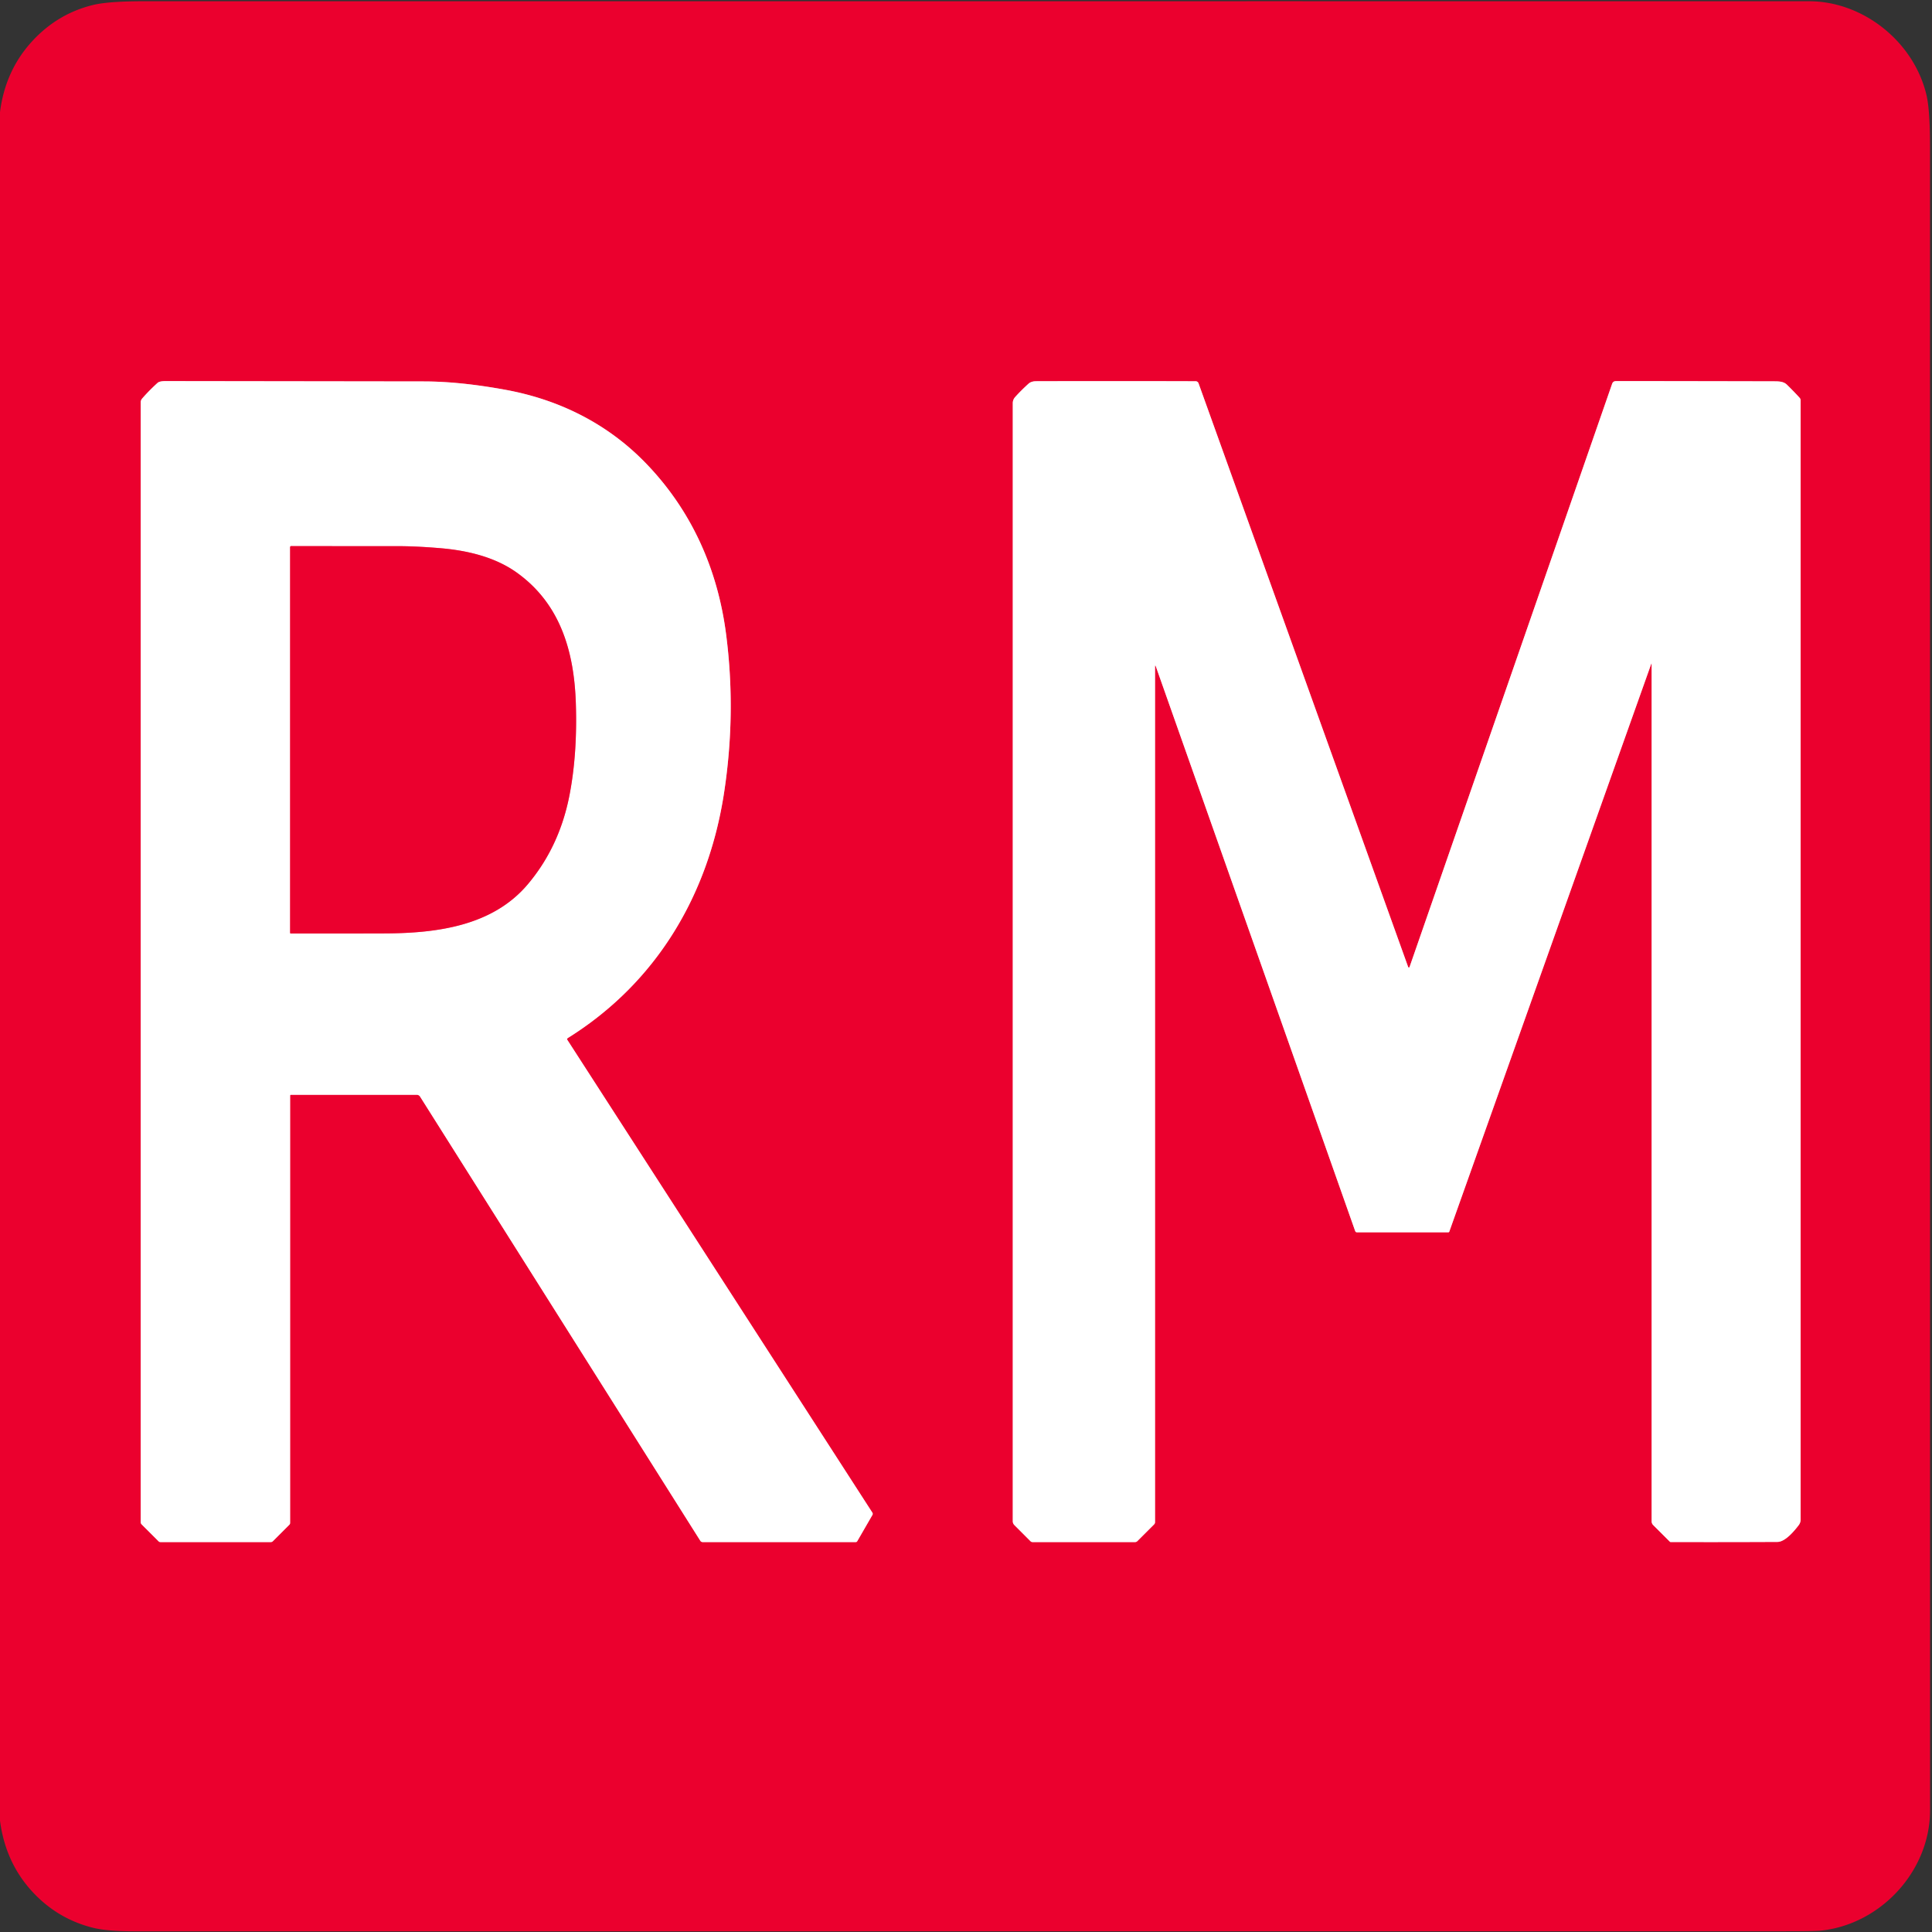
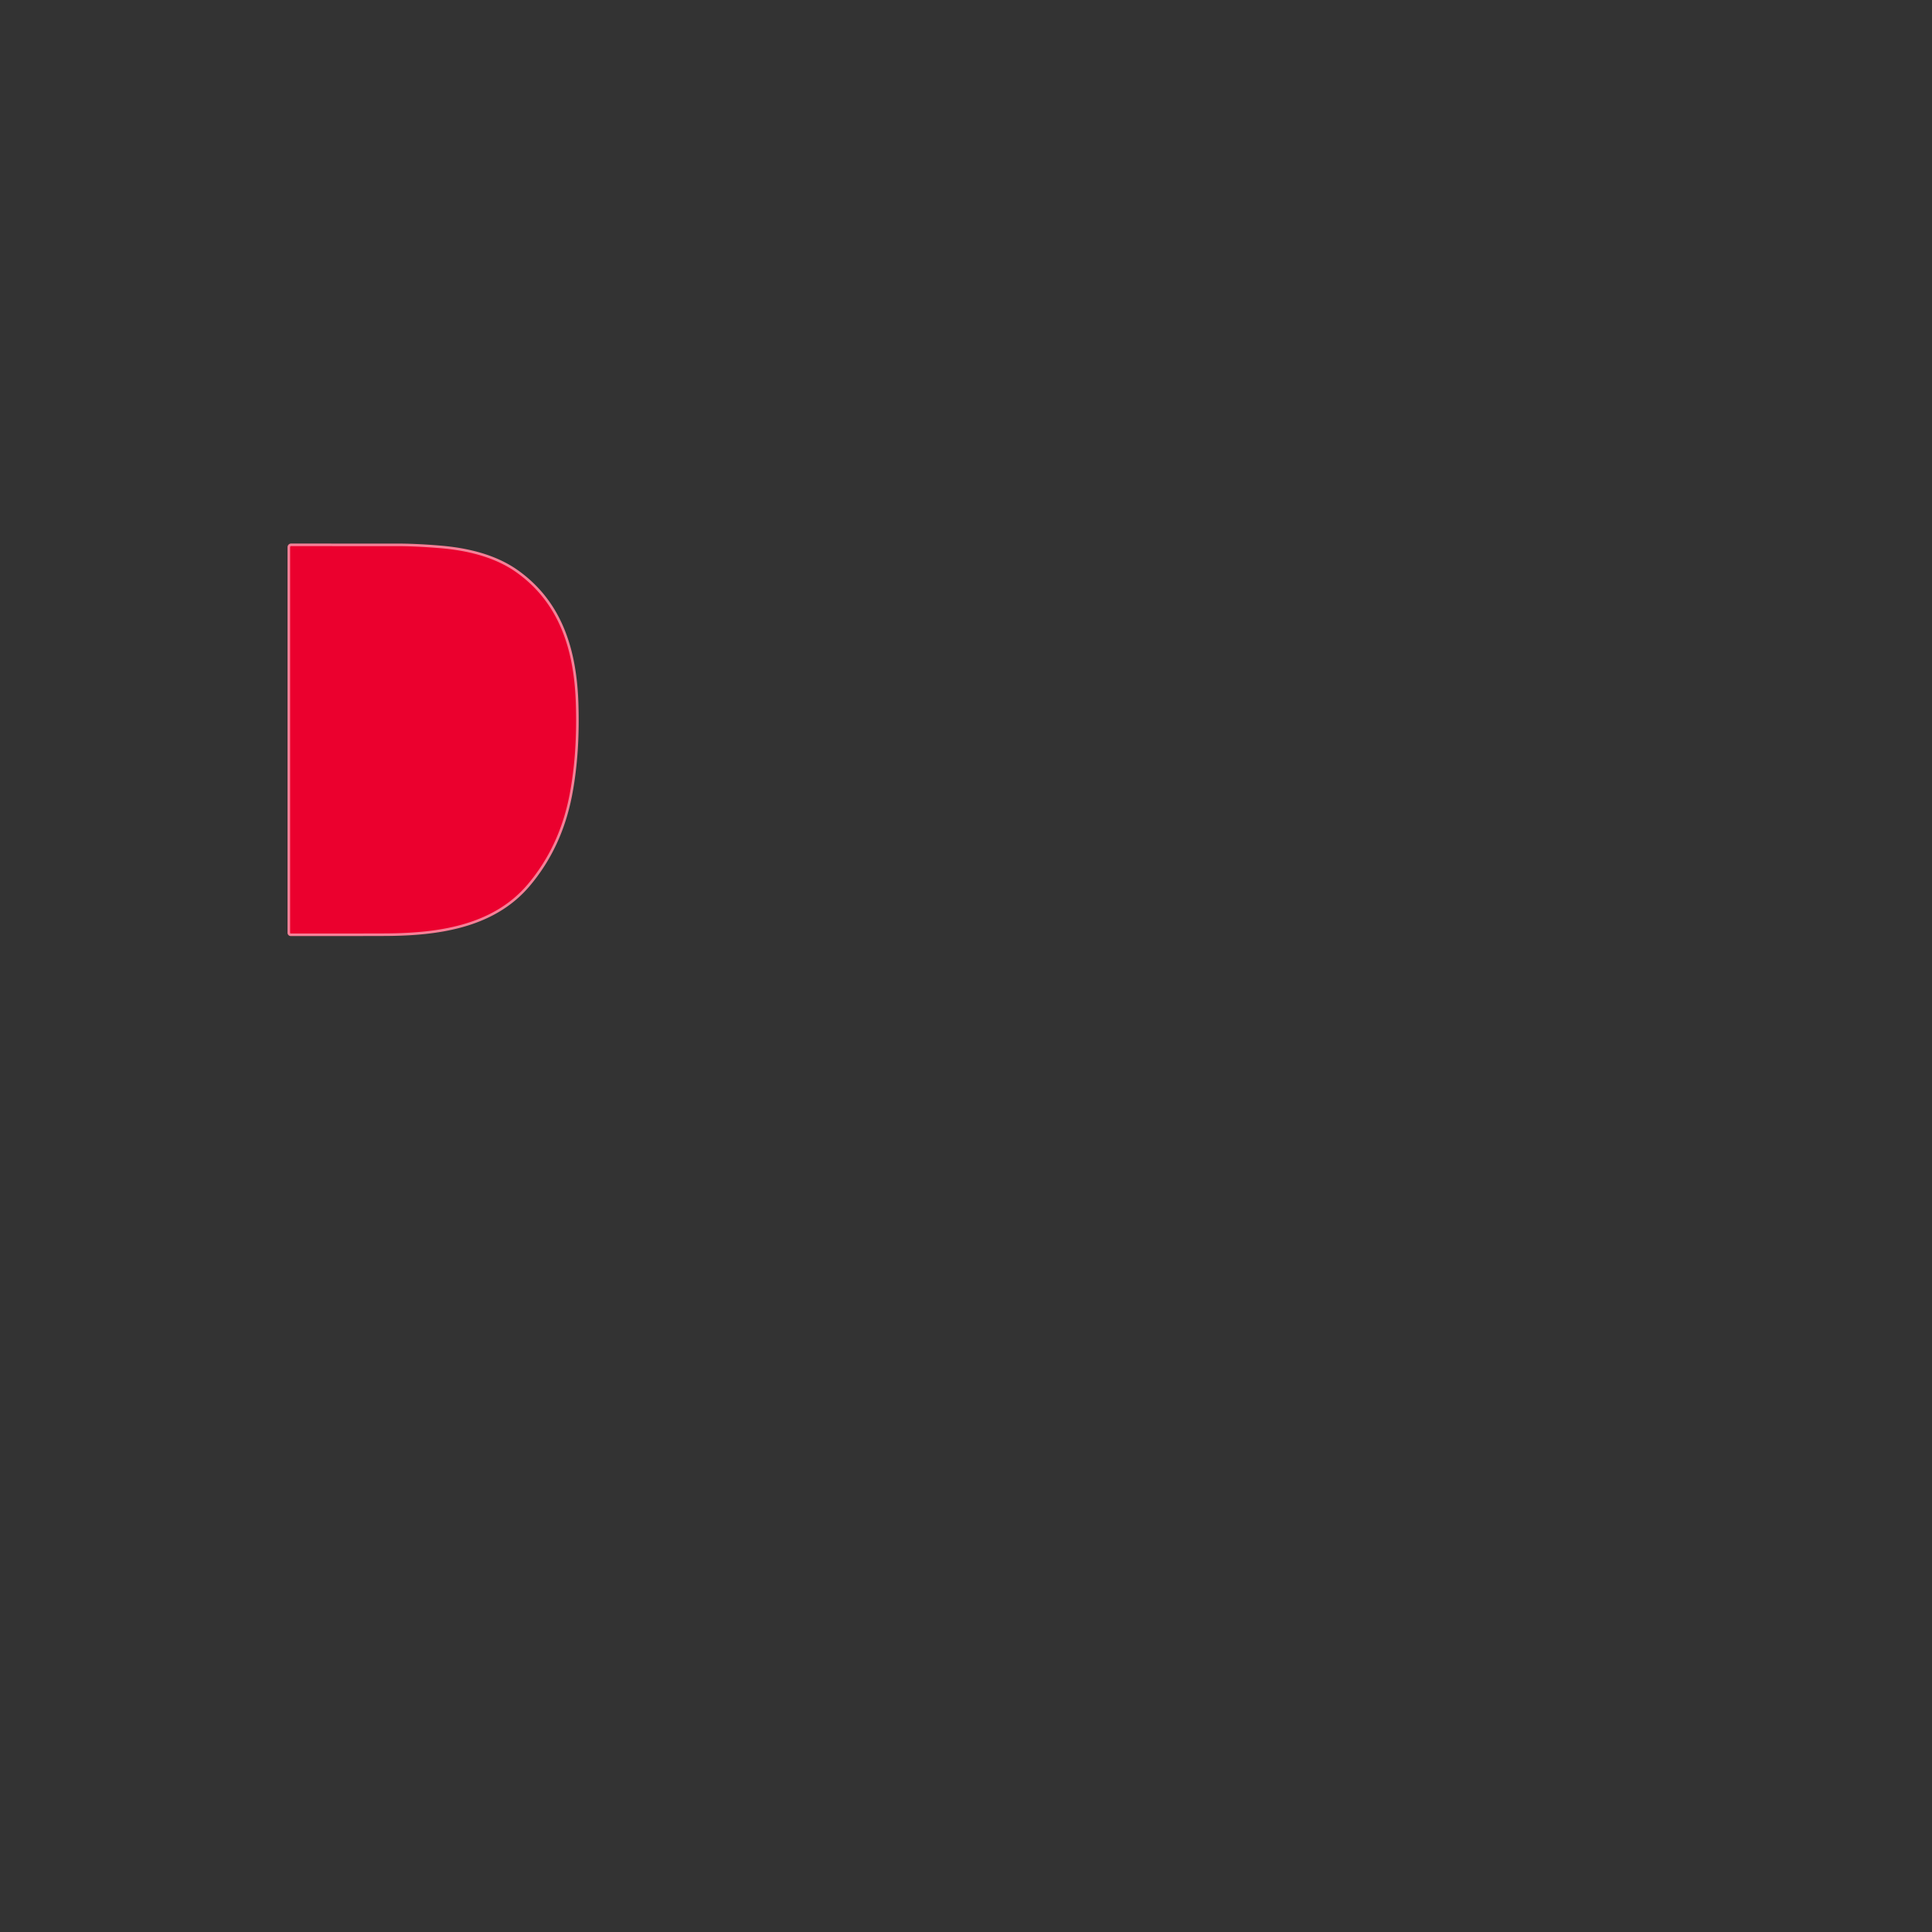
<svg xmlns="http://www.w3.org/2000/svg" version="1.1" viewBox="0.00 0.00 750.00 750.00">
  <rect x="0.00" y="0.00" width="750.00" height="750.00" fill="#333333" stroke="none" />
  <g stroke-width="2.00" fill="none" stroke-linecap="butt">
-     <path stroke="#f58097" vector-effect="non-scaling-stroke" d="   M 220.46 402.94   C 254.79 381.51 275.00 347.48 281.07 307.82   Q 285.83 276.75 281.86 246.15   C 278.58 220.88 268.46 198.19 250.75 179.86   C 236.01 164.61 217.32 155.19 196.28 151.33   Q 178.57 148.08 164.49 148.07   Q 92.88 147.98 64.27 147.94   Q 61.93 147.94 61.16 148.64   Q 57.81 151.69 55.19 154.71   A 2.34 2.30 -24.7 0 0 54.61 156.24   L 54.61 590.81   Q 54.61 591.39 55.02 591.80   L 61.55 598.33   Q 61.85 598.63 62.27 598.63   L 105.13 598.63   Q 105.60 598.63 105.94 598.29   L 112.34 591.89   A 1.00 0.99 -23.2 0 0 112.62 591.20   L 112.62 425.34   Q 112.62 425.00 112.96 425.00   L 161.80 425.00   A 1.50 1.50 0.0 0 1 163.07 425.70   L 271.86 598.13   A 1.06 1.06 0.0 0 0 272.76 598.63   L 332.21 598.63   Q 332.59 598.63 332.78 598.30   L 338.68 588.09   A 0.88 0.86 43.5 0 0 338.65 587.20   L 220.28 403.74   Q 219.97 403.25 220.46 402.94" />
-     <path stroke="#f58097" vector-effect="non-scaling-stroke" d="   M 448.76 258.89   L 526.07 477.87   Q 526.26 478.38 526.80 478.38   L 562.21 478.38   Q 562.52 478.38 562.63 478.08   L 640.95 257.88   Q 641.16 257.27 641.16 257.92   L 641.16 590.56   A 2.08 2.07 22.6 0 0 641.77 592.03   L 648.25 598.50   A 0.39 0.37 -21.7 0 0 648.52 598.61   Q 669.43 598.67 690.02 598.57   C 693.07 598.56 696.64 594.19 698.27 592.05   A 3.59 3.57 63.7 0 0 699.00 589.88   L 699.00 155.45   Q 699.00 154.87 698.62 154.44   Q 696.50 152.09 693.66 149.32   C 692.43 148.13 690.71 148.04 689.00 148.03   Q 639.84 147.92 627.30 147.95   Q 626.19 147.96 625.82 149.01   L 547.28 375.12   Q 546.92 376.15 546.55 375.12   L 465.27 148.79   A 1.21 1.20 79.9 0 0 464.14 148.00   Q 434.64 147.91 402.25 147.99   Q 400.32 147.99 399.24 148.98   Q 396.28 151.67 394.04 154.18   A 3.49 3.47 -24.3 0 0 393.16 156.49   L 393.16 590.56   A 2.08 2.05 22.6 0 0 393.78 592.03   L 400.05 598.31   Q 400.37 598.63 400.82 598.63   L 440.65 598.63   A 1.21 1.18 21.7 0 0 441.51 598.27   L 448.01 591.78   Q 448.38 591.40 448.38 590.88   L 448.38 258.95   Q 448.38 257.80 448.76 258.89" />
    <path stroke="#f58097" vector-effect="non-scaling-stroke" d="   M 149.26 362.35   C 169.46 362.28 191.13 359.53 204.84 343.33   Q 217.25 328.65 221.12 308.45   Q 224.18 292.46 223.54 273.00   C 222.87 252.80 217.48 234.30 200.51 222.21   C 192.04 216.19 181.34 213.69 170.99 212.81   C 166.38 212.42 160.23 212.02 154.66 212.02   Q 138.05 212.03 113.10 211.99   Q 112.62 211.99 112.62 212.47   L 112.62 362.12   A 0.26 0.26 0.0 0 0 112.88 362.38   Q 130.35 362.41 149.26 362.35" />
  </g>
-   <path fill="#eb002e" d="   M 0.00 706.78   L 0.00 43.51   Q 2.00 27.79 11.91 16.65   Q 21.92 5.40 36.12 1.93   Q 42.04 0.48 55.99 0.48   Q 614.35 0.46 702.26 0.48   C 723.15 0.48 742.92 16.07 747.85 36.87   Q 749.23 42.69 749.23 56.76   Q 749.24 323.40 749.25 702.75   C 749.25 726.33 730.14 746.96 706.95 749.46   Q 704.58 749.71 693.04 749.71   Q 394.49 749.74 52.11 749.73   Q 41.51 749.73 36.02 748.34   Q 22.04 744.82 12.24 734.00   Q 2.08 722.78 0.00 706.78   Z   M 220.46 402.94   C 254.79 381.51 275.00 347.48 281.07 307.82   Q 285.83 276.75 281.86 246.15   C 278.58 220.88 268.46 198.19 250.75 179.86   C 236.01 164.61 217.32 155.19 196.28 151.33   Q 178.57 148.08 164.49 148.07   Q 92.88 147.98 64.27 147.94   Q 61.93 147.94 61.16 148.64   Q 57.81 151.69 55.19 154.71   A 2.34 2.30 -24.7 0 0 54.61 156.24   L 54.61 590.81   Q 54.61 591.39 55.02 591.80   L 61.55 598.33   Q 61.85 598.63 62.27 598.63   L 105.13 598.63   Q 105.60 598.63 105.94 598.29   L 112.34 591.89   A 1.00 0.99 -23.2 0 0 112.62 591.20   L 112.62 425.34   Q 112.62 425.00 112.96 425.00   L 161.80 425.00   A 1.50 1.50 0.0 0 1 163.07 425.70   L 271.86 598.13   A 1.06 1.06 0.0 0 0 272.76 598.63   L 332.21 598.63   Q 332.59 598.63 332.78 598.30   L 338.68 588.09   A 0.88 0.86 43.5 0 0 338.65 587.20   L 220.28 403.74   Q 219.97 403.25 220.46 402.94   Z   M 448.76 258.89   L 526.07 477.87   Q 526.26 478.38 526.80 478.38   L 562.21 478.38   Q 562.52 478.38 562.63 478.08   L 640.95 257.88   Q 641.16 257.27 641.16 257.92   L 641.16 590.56   A 2.08 2.07 22.6 0 0 641.77 592.03   L 648.25 598.50   A 0.39 0.37 -21.7 0 0 648.52 598.61   Q 669.43 598.67 690.02 598.57   C 693.07 598.56 696.64 594.19 698.27 592.05   A 3.59 3.57 63.7 0 0 699.00 589.88   L 699.00 155.45   Q 699.00 154.87 698.62 154.44   Q 696.50 152.09 693.66 149.32   C 692.43 148.13 690.71 148.04 689.00 148.03   Q 639.84 147.92 627.30 147.95   Q 626.19 147.96 625.82 149.01   L 547.28 375.12   Q 546.92 376.15 546.55 375.12   L 465.27 148.79   A 1.21 1.20 79.9 0 0 464.14 148.00   Q 434.64 147.91 402.25 147.99   Q 400.32 147.99 399.24 148.98   Q 396.28 151.67 394.04 154.18   A 3.49 3.47 -24.3 0 0 393.16 156.49   L 393.16 590.56   A 2.08 2.05 22.6 0 0 393.78 592.03   L 400.05 598.31   Q 400.37 598.63 400.82 598.63   L 440.65 598.63   A 1.21 1.18 21.7 0 0 441.51 598.27   L 448.01 591.78   Q 448.38 591.40 448.38 590.88   L 448.38 258.95   Q 448.38 257.80 448.76 258.89   Z" />
-   <path fill="#ffffff" d="   M 220.28 403.74   L 338.65 587.20   A 0.88 0.86 43.5 0 1 338.68 588.09   L 332.78 598.30   Q 332.59 598.63 332.21 598.63   L 272.76 598.63   A 1.06 1.06 0.0 0 1 271.86 598.13   L 163.07 425.70   A 1.50 1.50 0.0 0 0 161.80 425.00   L 112.96 425.00   Q 112.62 425.00 112.62 425.34   L 112.62 591.20   A 1.00 0.99 -23.2 0 1 112.34 591.89   L 105.94 598.29   Q 105.60 598.63 105.13 598.63   L 62.27 598.63   Q 61.85 598.63 61.55 598.33   L 55.02 591.80   Q 54.61 591.39 54.61 590.81   L 54.61 156.24   A 2.34 2.30 -24.7 0 1 55.19 154.71   Q 57.81 151.69 61.16 148.64   Q 61.93 147.94 64.27 147.94   Q 92.88 147.98 164.49 148.07   Q 178.57 148.08 196.28 151.33   C 217.32 155.19 236.01 164.61 250.75 179.86   C 268.46 198.19 278.58 220.88 281.86 246.15   Q 285.83 276.75 281.07 307.82   C 275.00 347.48 254.79 381.51 220.46 402.94   Q 219.97 403.25 220.28 403.74   Z   M 149.26 362.35   C 169.46 362.28 191.13 359.53 204.84 343.33   Q 217.25 328.65 221.12 308.45   Q 224.18 292.46 223.54 273.00   C 222.87 252.80 217.48 234.30 200.51 222.21   C 192.04 216.19 181.34 213.69 170.99 212.81   C 166.38 212.42 160.23 212.02 154.66 212.02   Q 138.05 212.03 113.10 211.99   Q 112.62 211.99 112.62 212.47   L 112.62 362.12   A 0.26 0.26 0.0 0 0 112.88 362.38   Q 130.35 362.41 149.26 362.35   Z" />
-   <path fill="#ffffff" d="   M 448.76 258.89   Q 448.38 257.80 448.38 258.95   L 448.38 590.88   Q 448.38 591.40 448.01 591.78   L 441.51 598.27   A 1.21 1.18 21.7 0 1 440.65 598.63   L 400.82 598.63   Q 400.37 598.63 400.05 598.31   L 393.78 592.03   A 2.08 2.05 22.6 0 1 393.16 590.56   L 393.16 156.49   A 3.49 3.47 -24.3 0 1 394.04 154.18   Q 396.28 151.67 399.24 148.98   Q 400.32 147.99 402.25 147.99   Q 434.64 147.91 464.14 148.00   A 1.21 1.20 79.9 0 1 465.27 148.79   L 546.55 375.12   Q 546.92 376.15 547.28 375.12   L 625.82 149.01   Q 626.19 147.96 627.30 147.95   Q 639.84 147.92 689.00 148.03   C 690.71 148.04 692.43 148.13 693.66 149.32   Q 696.50 152.09 698.62 154.44   Q 699.00 154.87 699.00 155.45   L 699.00 589.88   A 3.59 3.57 63.7 0 1 698.27 592.05   C 696.64 594.19 693.07 598.56 690.02 598.57   Q 669.43 598.67 648.52 598.61   A 0.39 0.37 -21.7 0 1 648.25 598.50   L 641.77 592.03   A 2.08 2.07 22.6 0 1 641.16 590.56   L 641.16 257.92   Q 641.16 257.27 640.95 257.88   L 562.63 478.08   Q 562.52 478.38 562.21 478.38   L 526.80 478.38   Q 526.26 478.38 526.07 477.87   L 448.76 258.89   Z" />
  <path fill="#eb002e" d="   M 204.84 343.33   C 191.13 359.53 169.46 362.28 149.26 362.35   Q 130.35 362.41 112.88 362.38   A 0.26 0.26 0.0 0 1 112.62 362.12   L 112.62 212.47   Q 112.62 211.99 113.10 211.99   Q 138.05 212.03 154.66 212.02   C 160.23 212.02 166.38 212.42 170.99 212.81   C 181.34 213.69 192.04 216.19 200.51 222.21   C 217.48 234.30 222.87 252.80 223.54 273.00   Q 224.18 292.46 221.12 308.45   Q 217.25 328.65 204.84 343.33   Z" />
</svg>